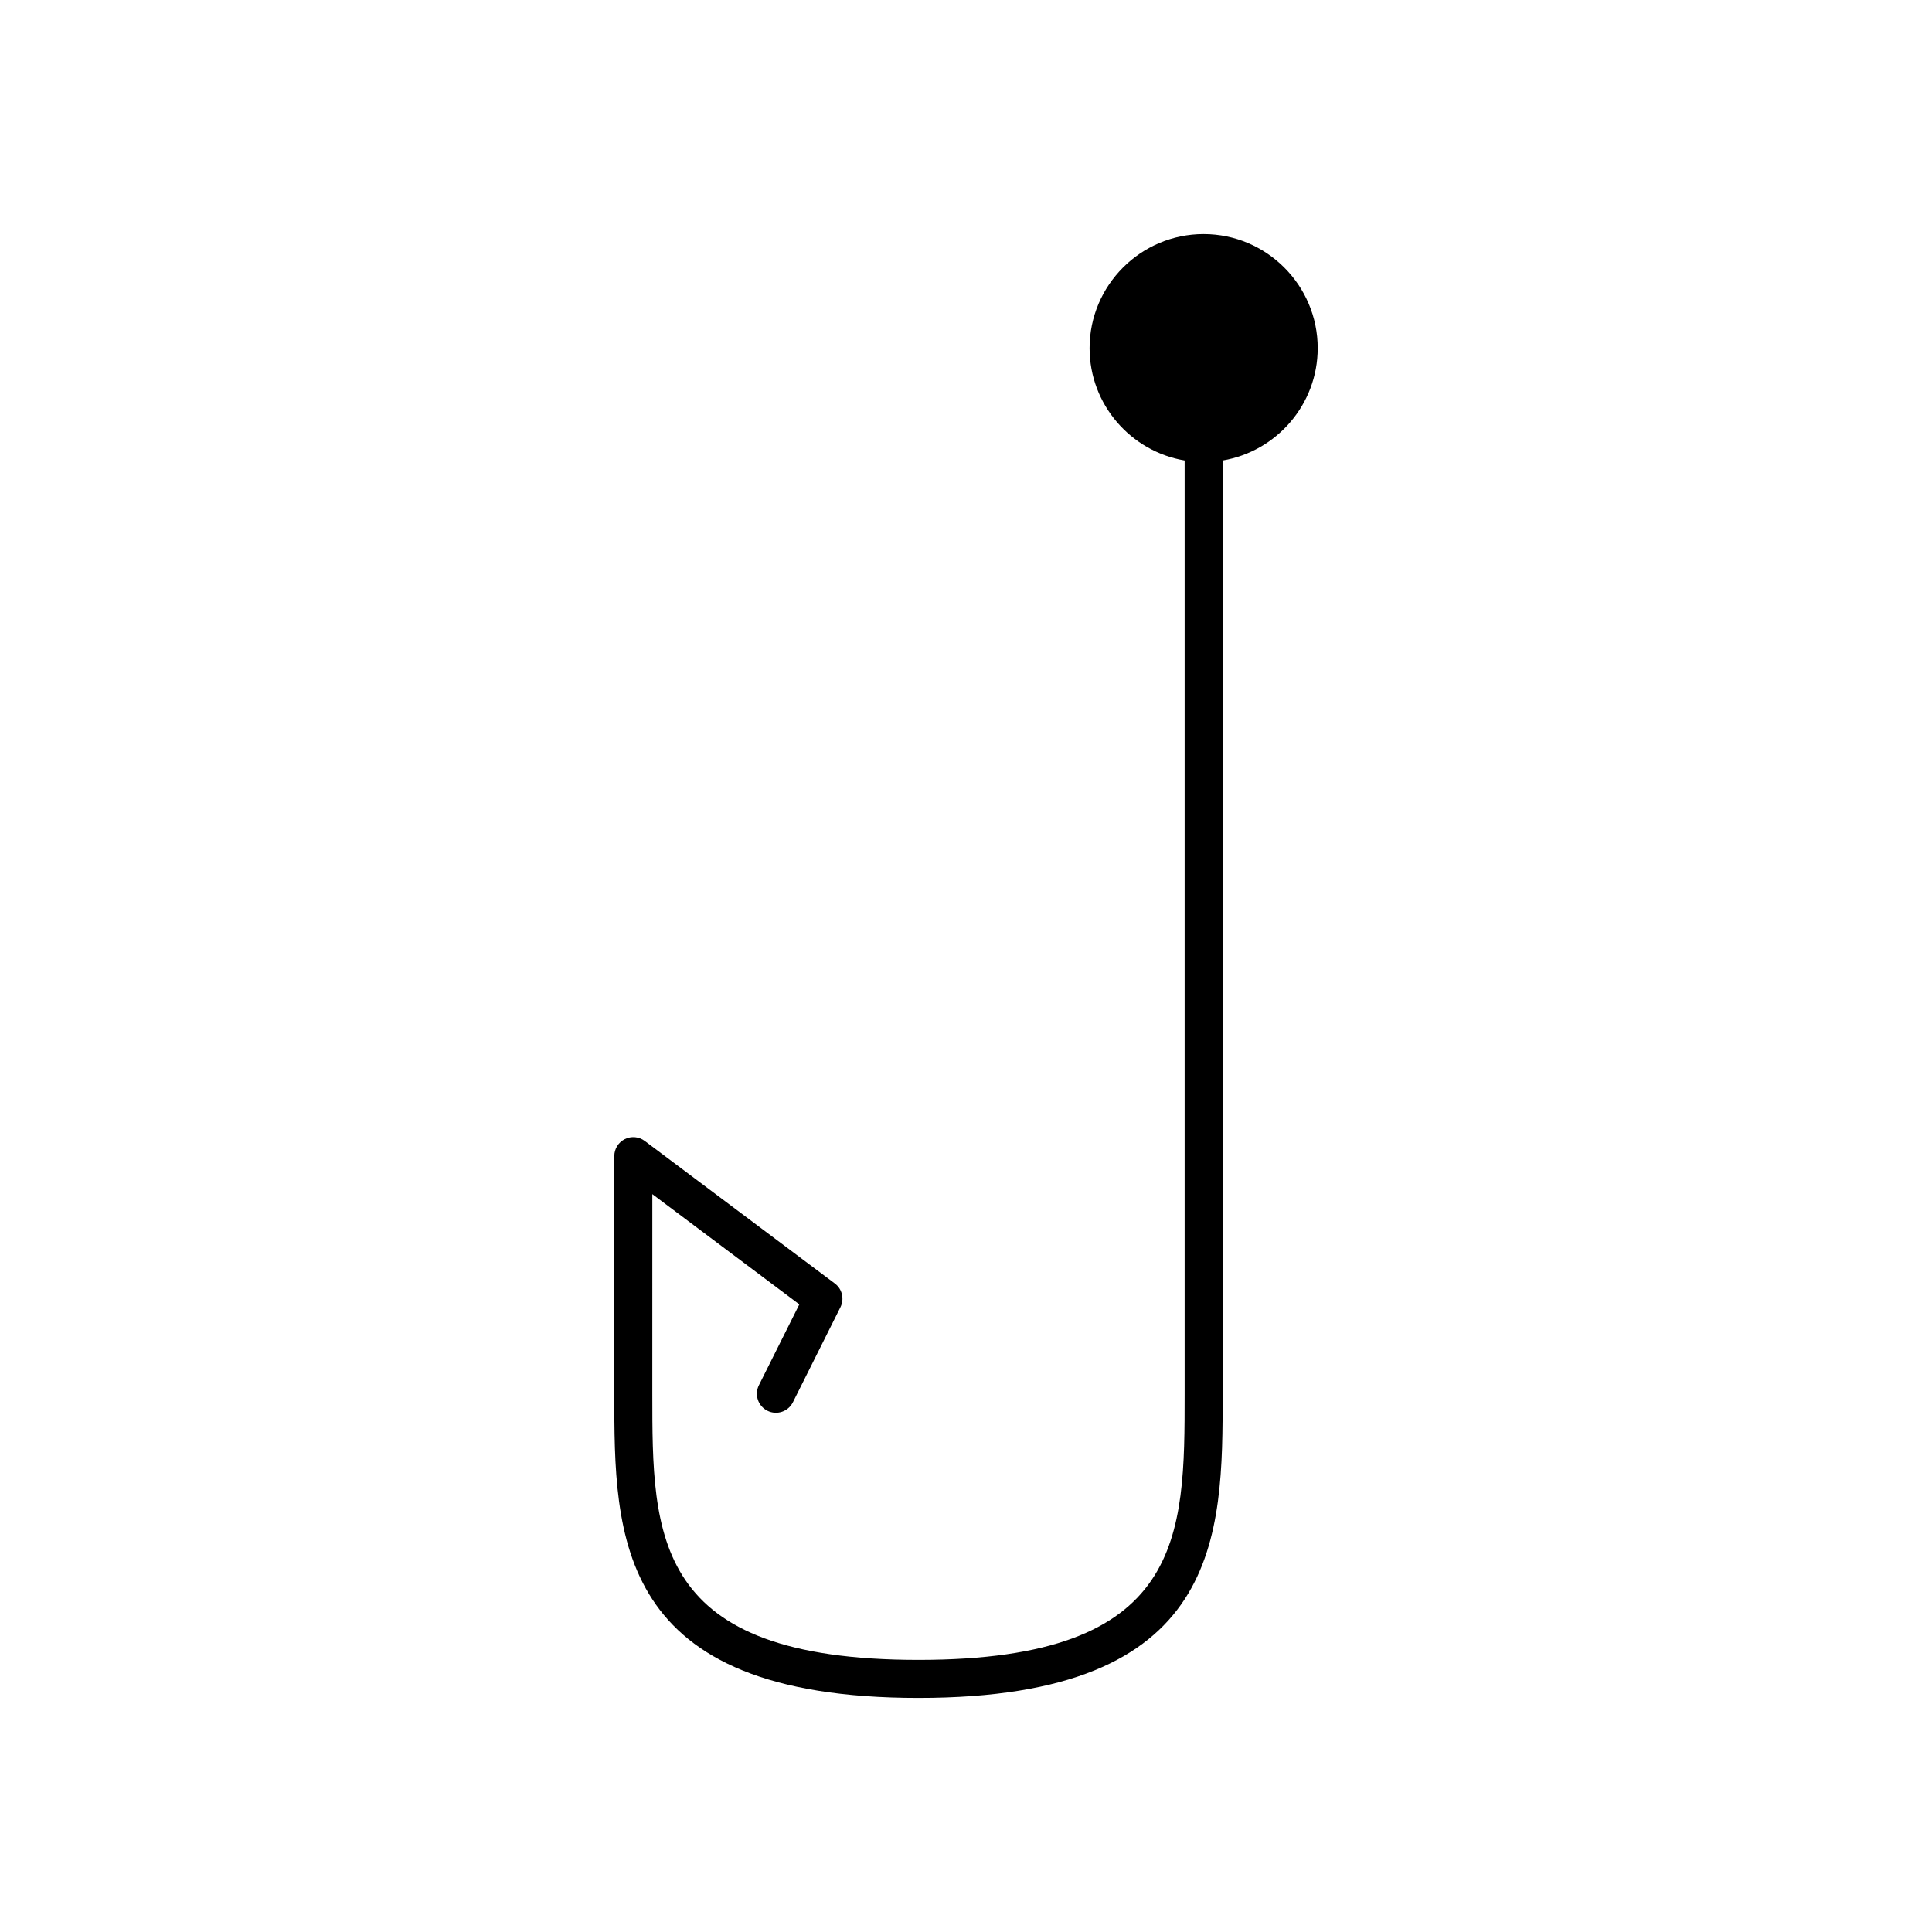
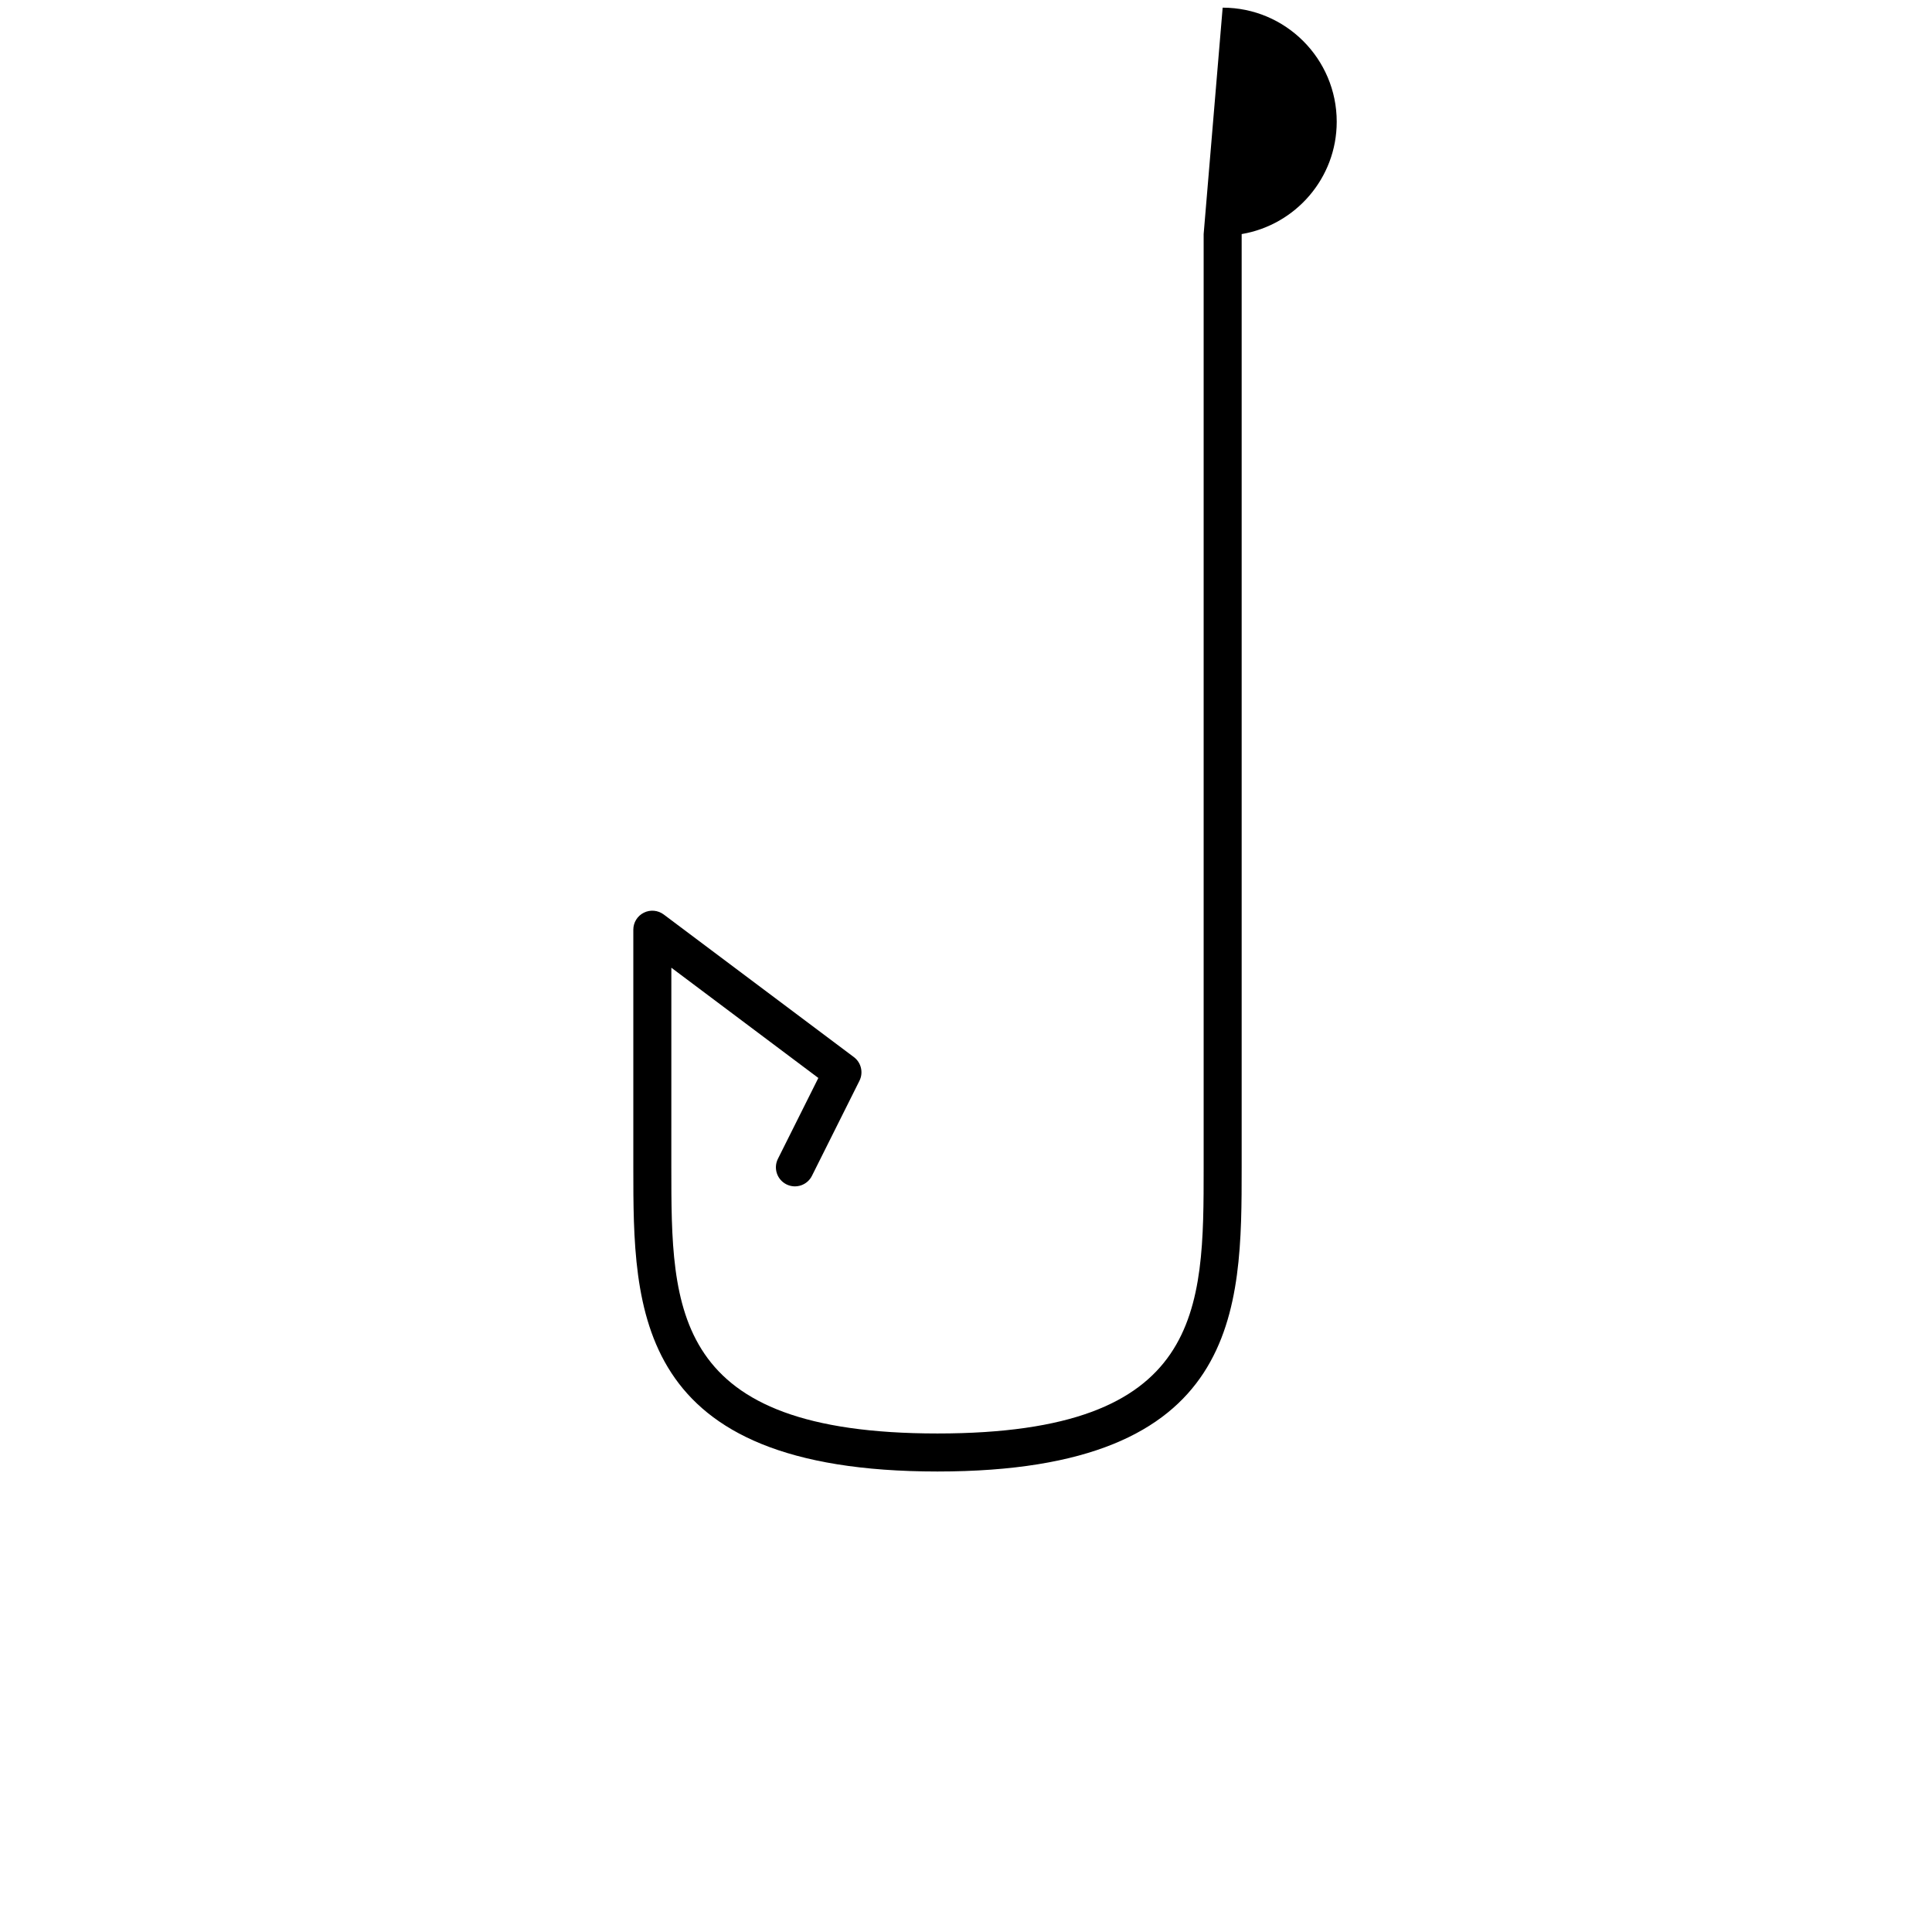
<svg xmlns="http://www.w3.org/2000/svg" fill="#000000" width="800px" height="800px" version="1.1" viewBox="144 144 512 512">
-   <path d="m462.98 206.03c-16.668 0-30.23 13.559-30.23 30.23 0 14.949 10.918 27.363 25.191 29.773v247.32c0 37.848 0 70.535-70.535 70.535s-70.535-32.688-70.535-70.535l0.004-52.898 38.957 29.219-10.715 21.43c-1.246 2.488-0.234 5.516 2.254 6.762 2.488 1.25 5.519 0.234 6.762-2.254l12.594-25.191c1.086-2.176 0.465-4.824-1.484-6.281l-50.383-37.785c-1.531-1.145-3.57-1.336-5.277-0.477-1.707 0.848-2.785 2.59-2.785 4.5v62.977c0 37.785 0 80.609 80.609 80.609s80.609-42.828 80.609-80.609v-247.32c14.273-2.41 25.191-14.824 25.191-29.773 0-16.672-13.559-30.23-30.227-30.23z" />
+   <path d="m462.98 206.03v247.32c0 37.848 0 70.535-70.535 70.535s-70.535-32.688-70.535-70.535l0.004-52.898 38.957 29.219-10.715 21.43c-1.246 2.488-0.234 5.516 2.254 6.762 2.488 1.25 5.519 0.234 6.762-2.254l12.594-25.191c1.086-2.176 0.465-4.824-1.484-6.281l-50.383-37.785c-1.531-1.145-3.57-1.336-5.277-0.477-1.707 0.848-2.785 2.59-2.785 4.5v62.977c0 37.785 0 80.609 80.609 80.609s80.609-42.828 80.609-80.609v-247.32c14.273-2.41 25.191-14.824 25.191-29.773 0-16.672-13.559-30.23-30.227-30.23z" />
</svg>